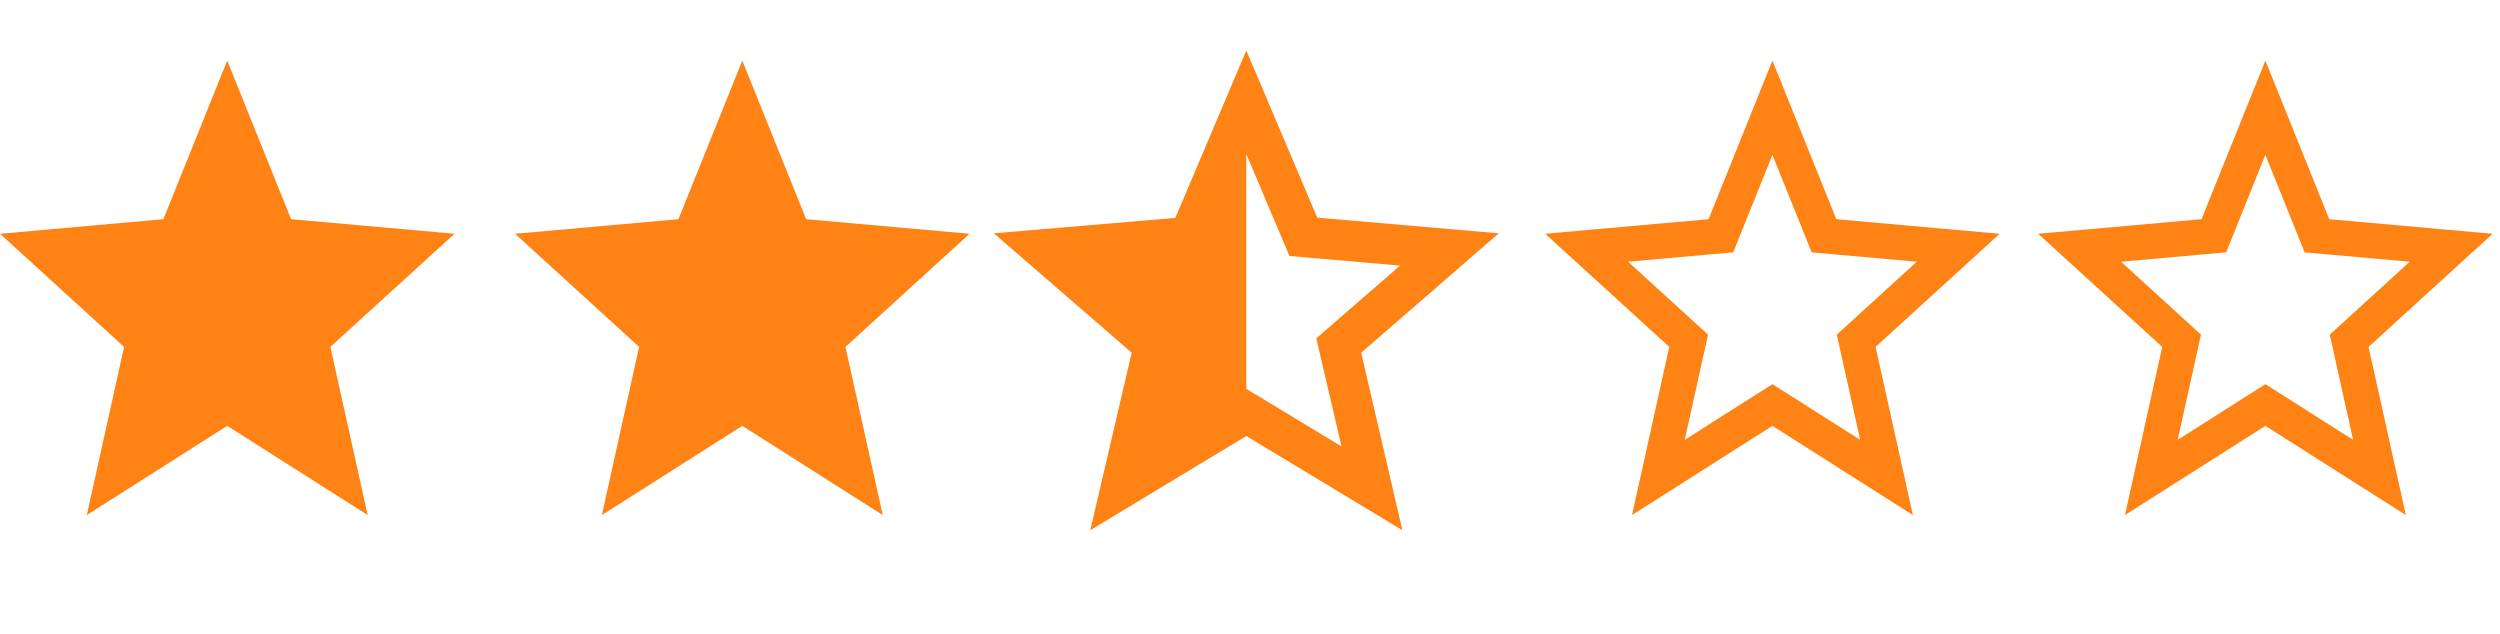
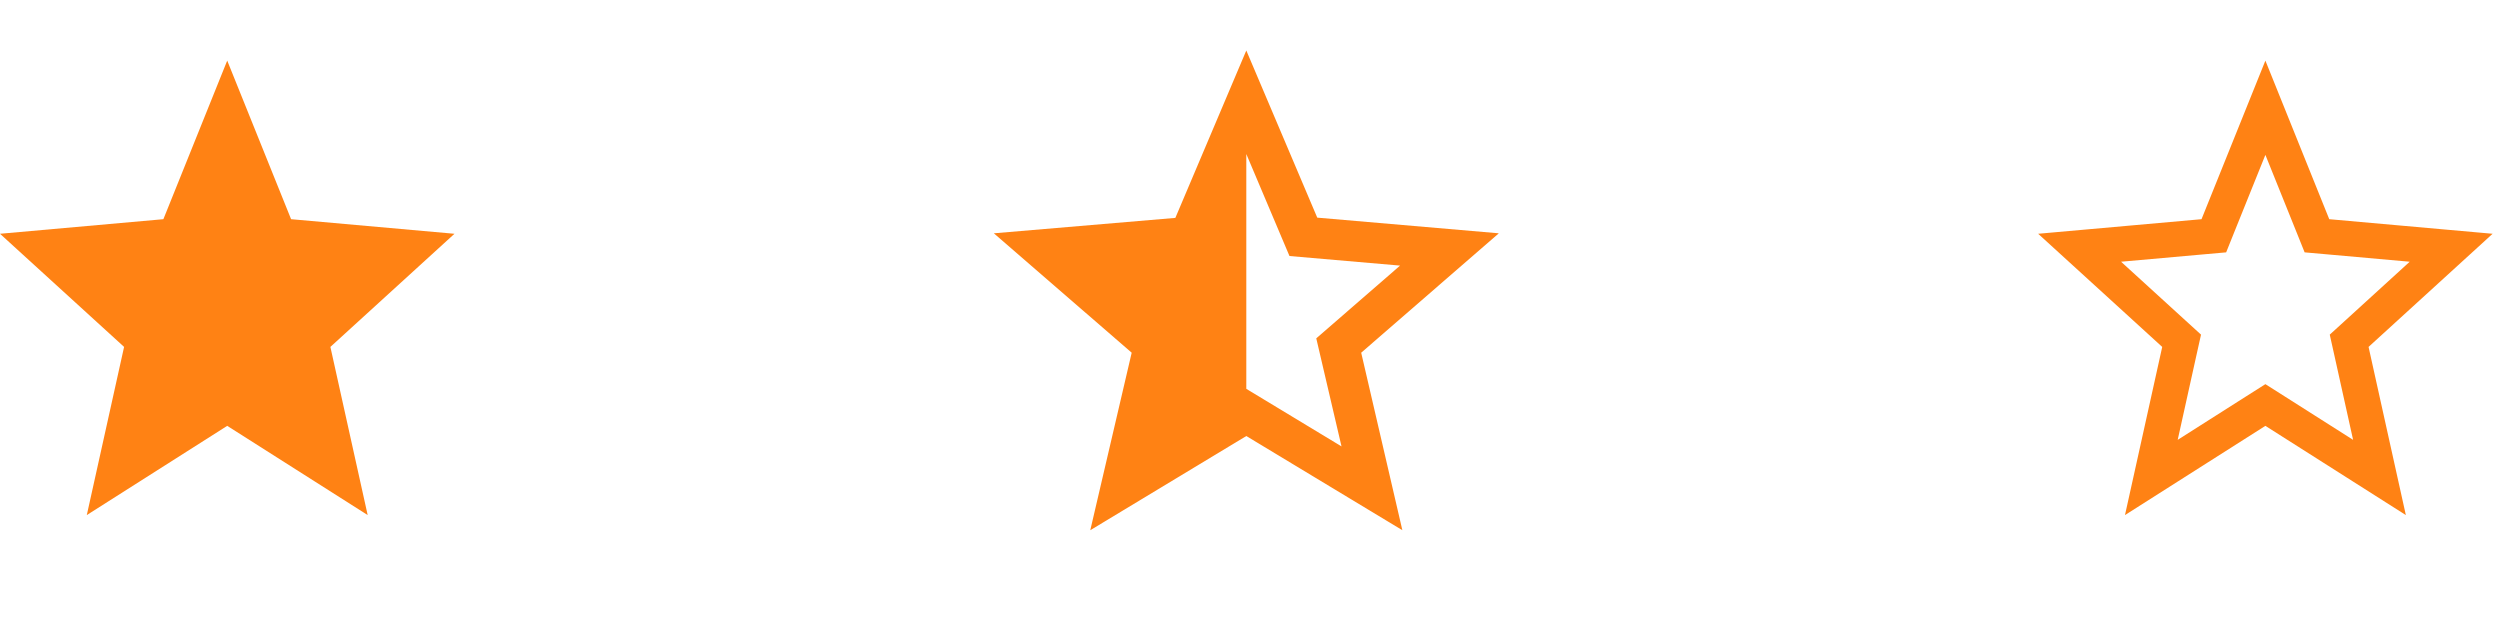
<svg xmlns="http://www.w3.org/2000/svg" width="71" height="18" viewBox="0 0 71 18" fill="none">
  <style>
 .star {fill:#FF8214;}
 .stroke-star {stroke:#FF8214;}
</style>
  <g id="two-half-stars">
    <path class="star" d="M6.453 12.094L10.442 14.628L9.383 9.852L12.907 6.639L8.267 6.225L6.453 1.721L4.64 6.225L0 6.639L3.524 9.852L2.465 14.628L6.453 12.094Z" />
-     <path class="star" d="M21.081 12.094L25.07 14.628L24.011 9.852L27.535 6.639L22.895 6.225L21.081 1.721L19.268 6.225L14.628 6.639L18.151 9.852L17.093 14.628L21.081 12.094Z" />
    <path class="star" d="M42.566 6.626L37.41 6.181L35.395 1.434L33.38 6.188L28.225 6.626L32.14 10.017L30.964 15.058L35.395 12.383L39.827 15.058L38.658 10.017L42.566 6.626ZM35.395 11.043V4.374L36.621 7.271L39.762 7.543L37.382 9.609L38.099 12.678L35.395 11.043Z" />
-     <path class="stroke-star" d="M50.605 11.672L50.337 11.502L50.069 11.672L47.098 13.56L47.895 9.961L47.958 9.678L47.744 9.483L45.061 7.036L48.568 6.723L48.873 6.696L48.987 6.412L50.337 3.06L51.687 6.412L51.801 6.696L52.106 6.723L55.613 7.036L52.93 9.483L52.716 9.678L52.779 9.961L53.577 13.56L50.605 11.672Z" />
    <path class="stroke-star" d="M64.605 11.672L64.337 11.502L64.069 11.672L61.098 13.56L61.895 9.961L61.958 9.678L61.744 9.483L59.061 7.036L62.568 6.723L62.873 6.696L62.987 6.412L64.337 3.06L65.687 6.412L65.801 6.696L66.106 6.723L69.613 7.036L66.93 9.483L66.716 9.678L66.779 9.961L67.577 13.56L64.605 11.672Z" />
  </g>
</svg>